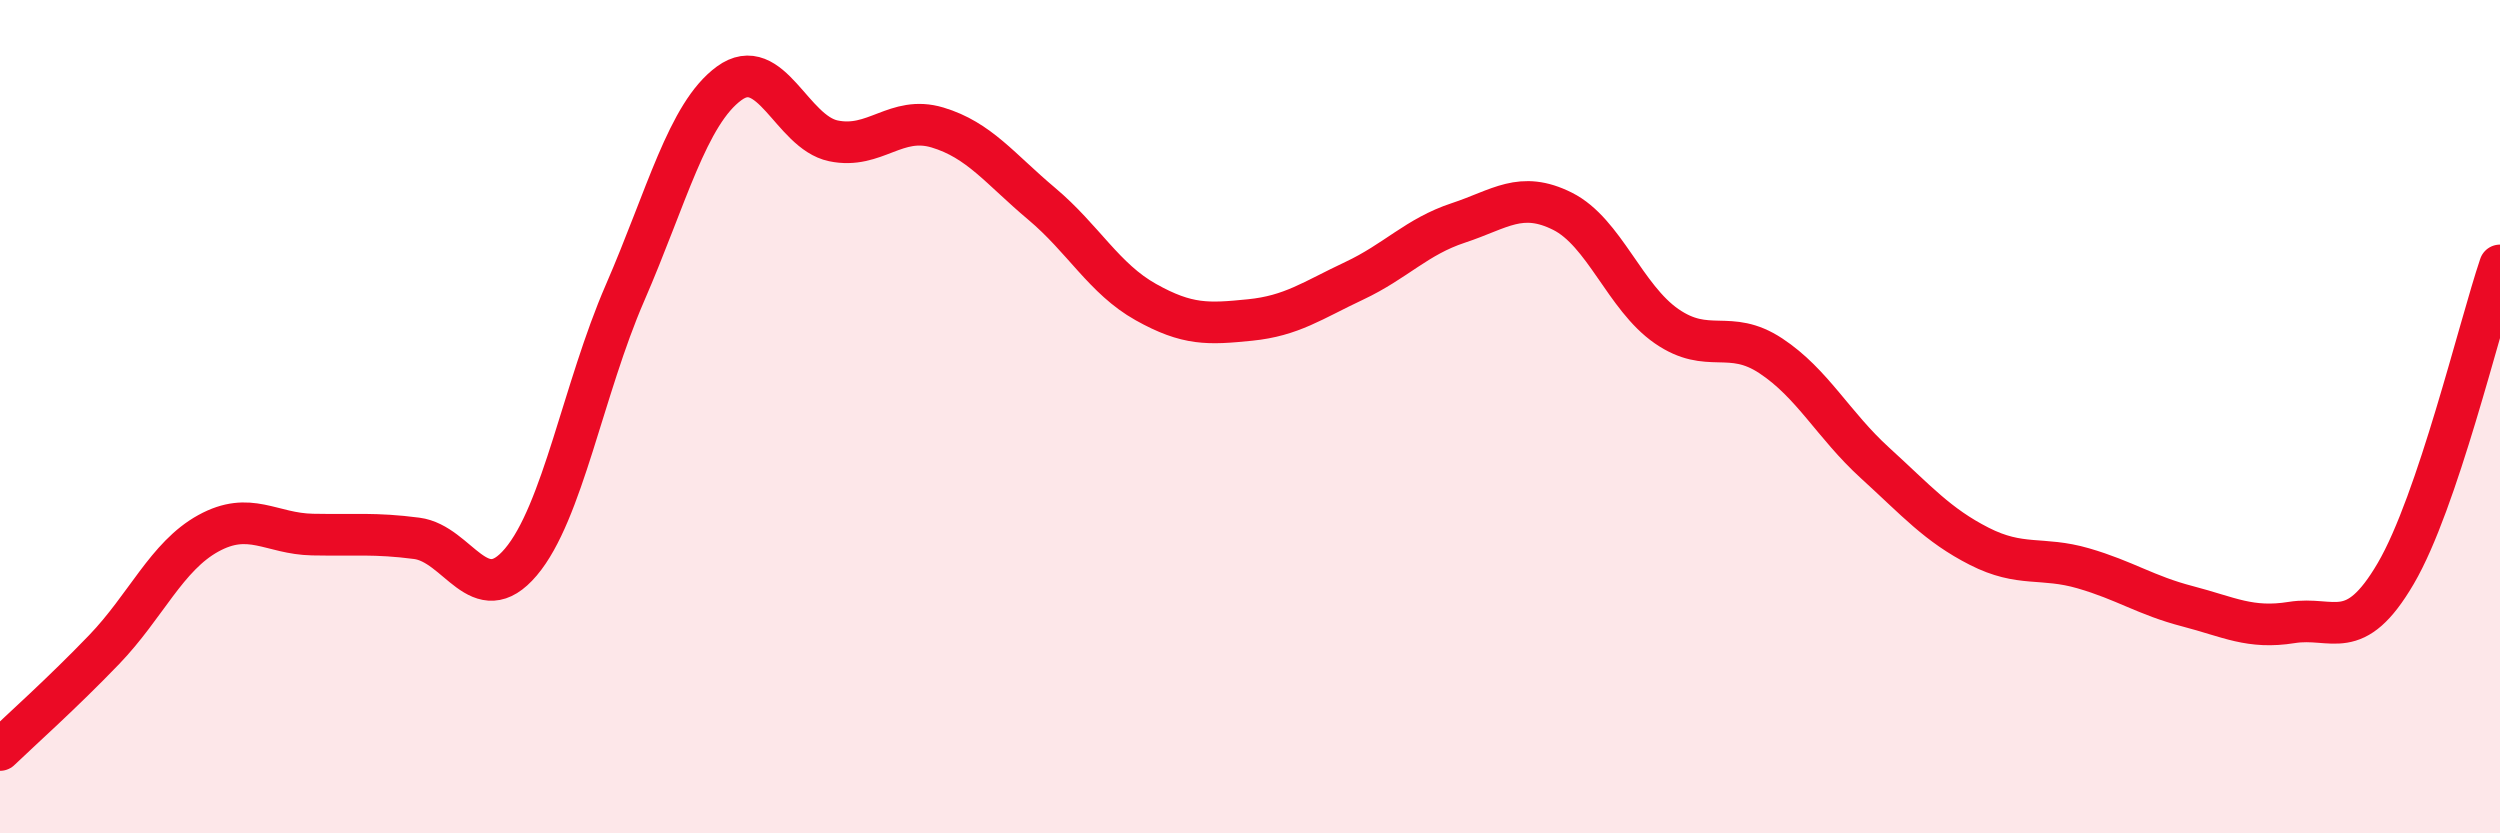
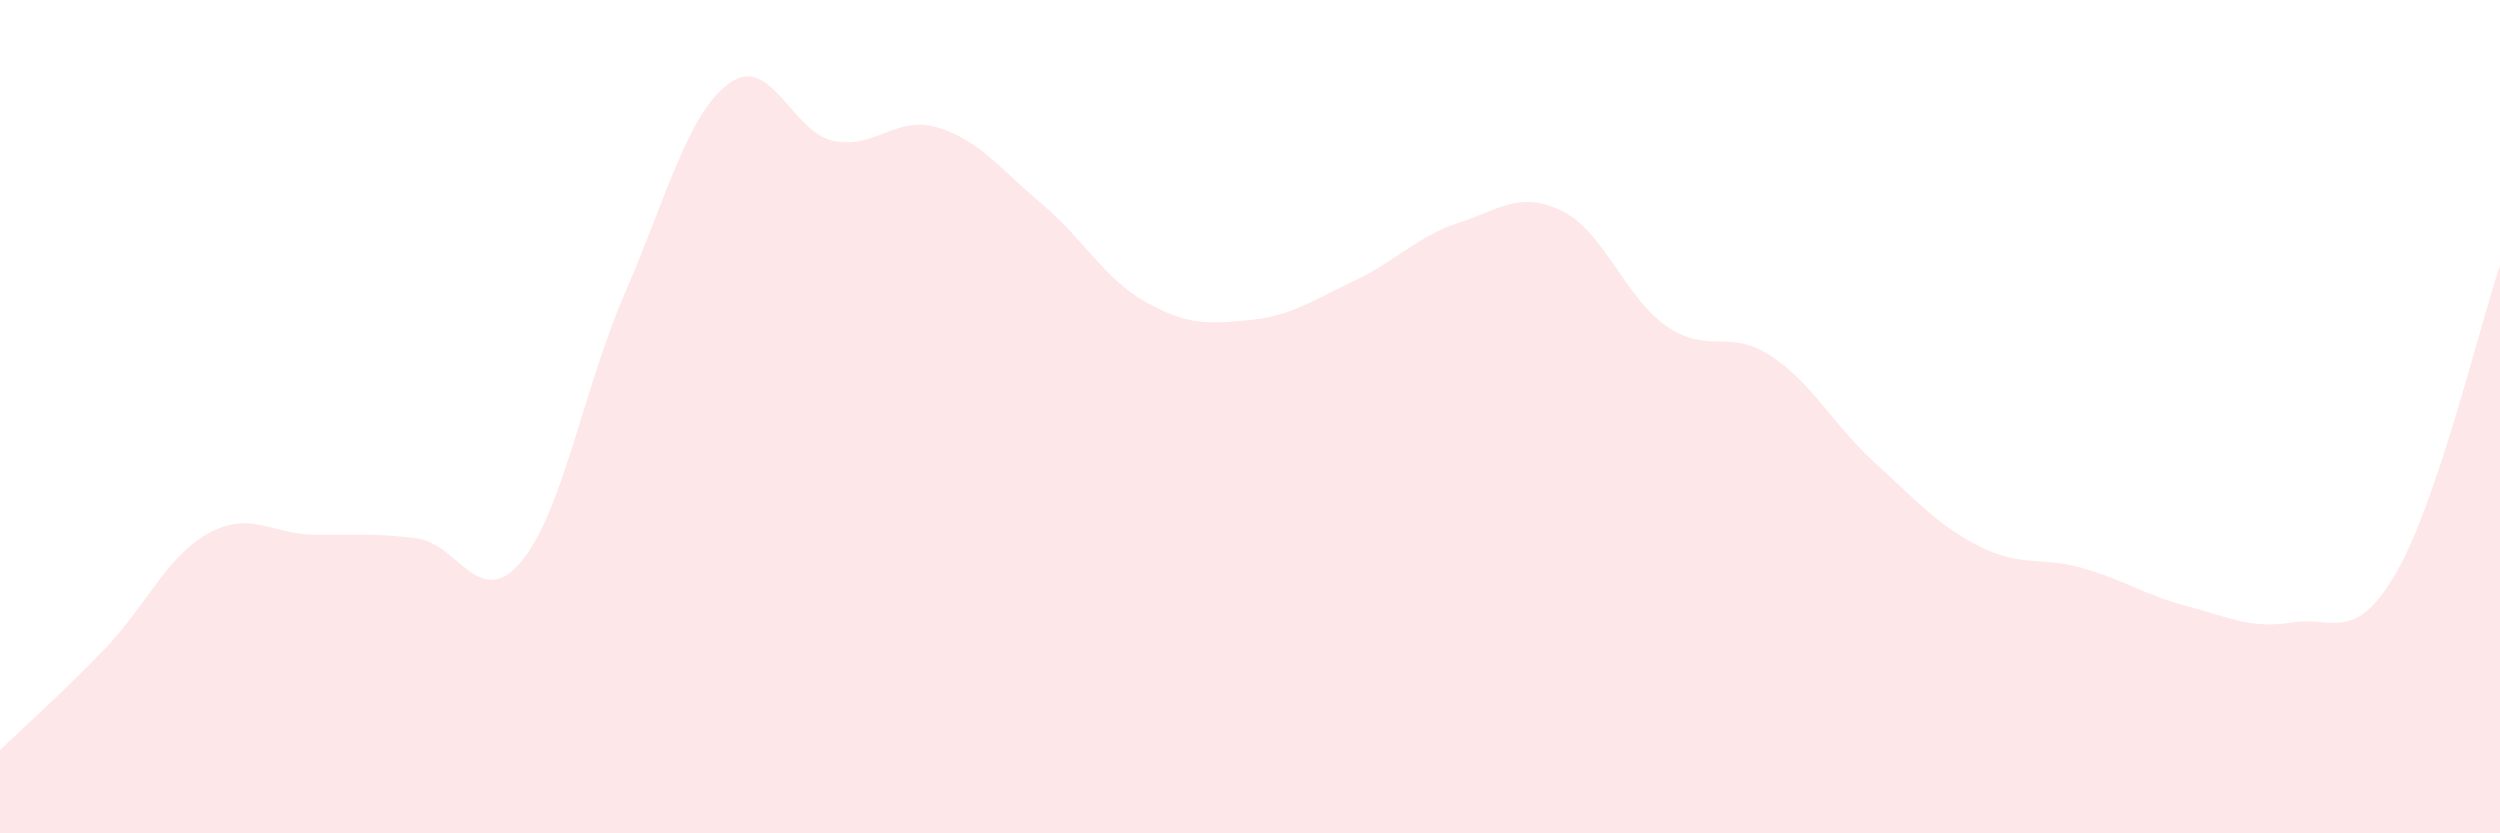
<svg xmlns="http://www.w3.org/2000/svg" width="60" height="20" viewBox="0 0 60 20">
  <path d="M 0,18 C 0.5,17.52 1.5,16.63 2.5,15.59 C 3.5,14.55 4,13.35 5,12.8 C 6,12.25 6.5,12.81 7.5,12.83 C 8.5,12.85 9,12.79 10,12.92 C 11,13.05 11.5,14.67 12.5,13.49 C 13.5,12.31 14,9.33 15,7.03 C 16,4.73 16.5,2.73 17.5,2 C 18.5,1.27 19,3.17 20,3.38 C 21,3.59 21.5,2.76 22.5,3.06 C 23.5,3.36 24,4.05 25,4.89 C 26,5.73 26.5,6.69 27.5,7.25 C 28.5,7.81 29,7.78 30,7.68 C 31,7.58 31.5,7.21 32.5,6.74 C 33.5,6.27 34,5.68 35,5.35 C 36,5.02 36.5,4.57 37.5,5.07 C 38.5,5.57 39,7.14 40,7.83 C 41,8.52 41.5,7.88 42.5,8.54 C 43.5,9.2 44,10.2 45,11.11 C 46,12.02 46.5,12.6 47.5,13.11 C 48.5,13.62 49,13.35 50,13.64 C 51,13.93 51.5,14.29 52.5,14.55 C 53.5,14.81 54,15.1 55,14.94 C 56,14.78 56.5,15.47 57.5,13.76 C 58.5,12.05 59.5,7.85 60,6.37L60 20L0 20Z" fill="#EB0A25" opacity="0.1" stroke-linecap="round" stroke-linejoin="round" />
-   <path d="M 0,18 C 0.5,17.52 1.5,16.63 2.5,15.59 C 3.5,14.55 4,13.35 5,12.8 C 6,12.25 6.5,12.81 7.5,12.83 C 8.5,12.85 9,12.79 10,12.92 C 11,13.05 11.5,14.67 12.5,13.49 C 13.5,12.31 14,9.33 15,7.03 C 16,4.73 16.5,2.73 17.5,2 C 18.5,1.27 19,3.17 20,3.38 C 21,3.59 21.5,2.76 22.5,3.06 C 23.5,3.36 24,4.05 25,4.89 C 26,5.73 26.5,6.69 27.5,7.25 C 28.5,7.81 29,7.78 30,7.68 C 31,7.58 31.5,7.21 32.5,6.74 C 33.5,6.27 34,5.68 35,5.35 C 36,5.02 36.5,4.57 37.5,5.07 C 38.5,5.57 39,7.14 40,7.83 C 41,8.52 41.5,7.88 42.5,8.54 C 43.5,9.2 44,10.2 45,11.11 C 46,12.02 46.5,12.6 47.5,13.11 C 48.5,13.62 49,13.35 50,13.64 C 51,13.93 51.5,14.29 52.5,14.55 C 53.5,14.81 54,15.1 55,14.94 C 56,14.78 56.5,15.47 57.5,13.76 C 58.5,12.05 59.5,7.85 60,6.37" stroke="#EB0A25" stroke-width="1" fill="none" stroke-linecap="round" stroke-linejoin="round" />
</svg>